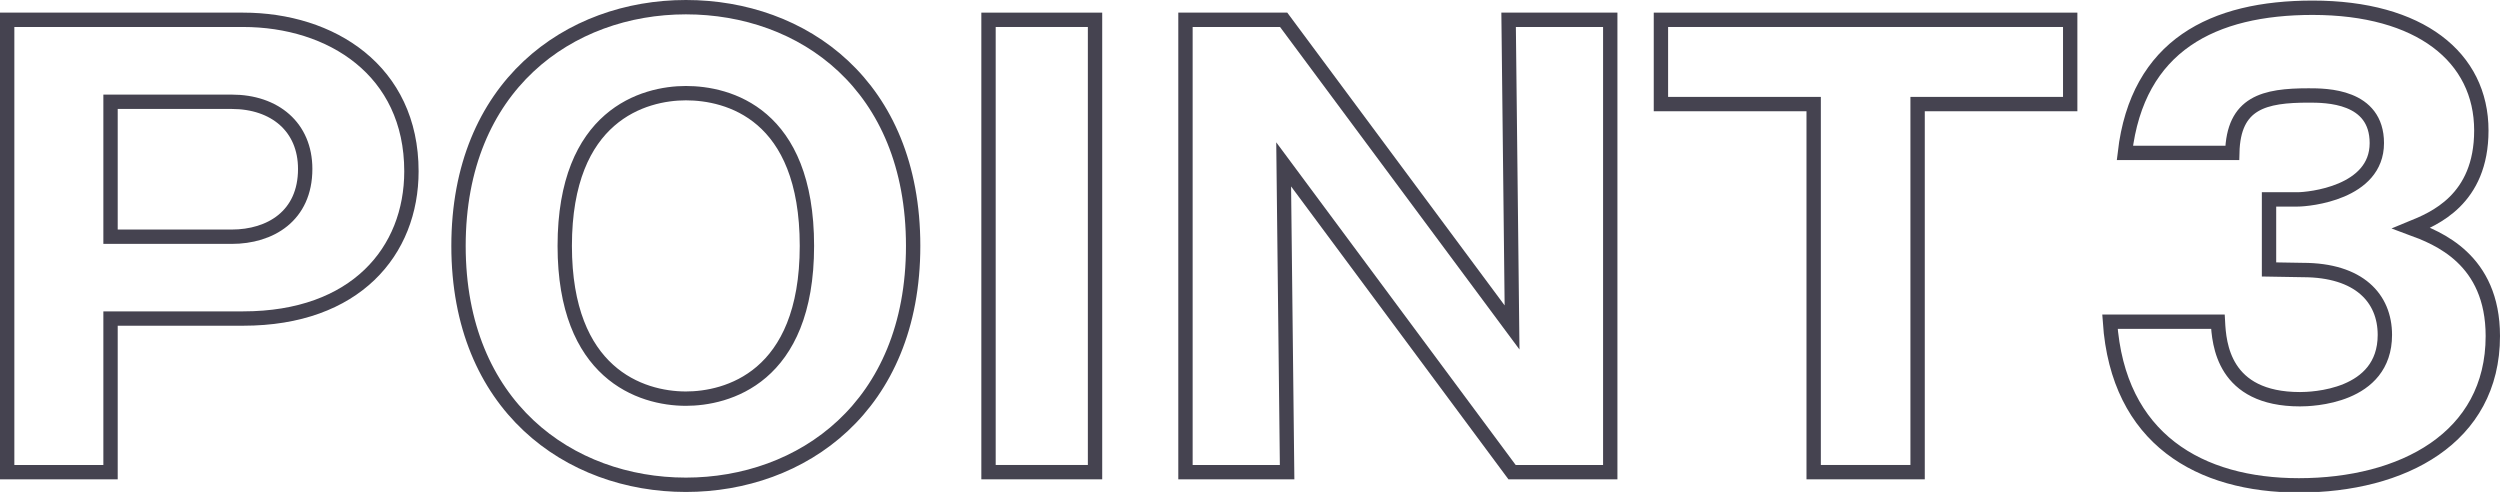
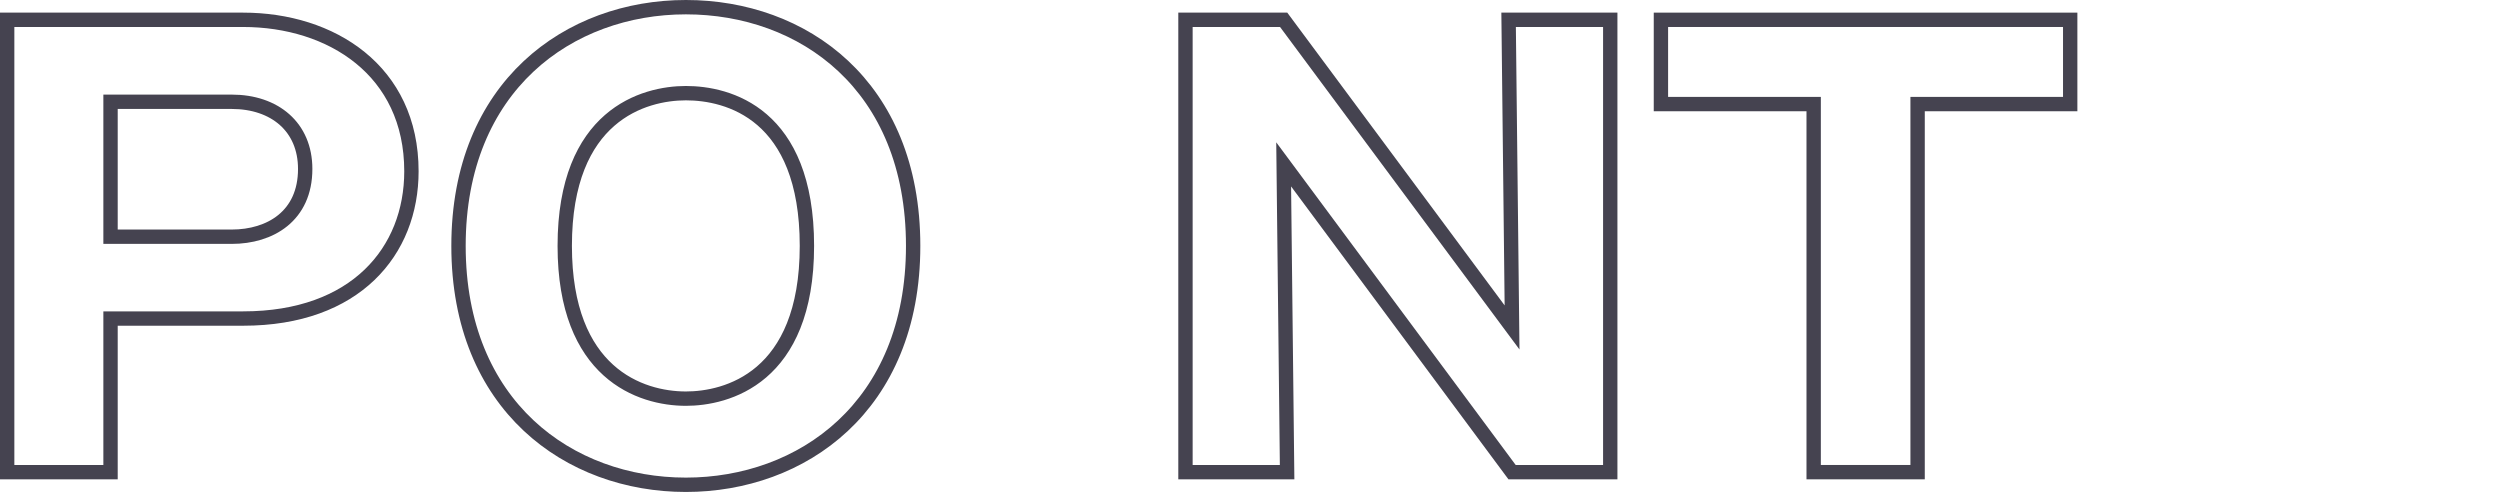
<svg xmlns="http://www.w3.org/2000/svg" viewBox="0 0 174.15 34.27">
  <g fill="none" stroke="#454350" stroke-miterlimit="10" transform="translate(-2.72 -2.81)">
    <path d="m3.22 4.19h16.44c6.12 0 11.72 3.52 11.72 10.55 0 5.56-3.88 10.26-11.72 10.26h-9.24v10.7h-7.2zm7.2 15.11h8.44c2.68 0 5.12-1.44 5.12-4.72 0-2.92-2.12-4.68-5.12-4.68h-8.44z" />
    <path d="m50.5 36.58c-8.12 0-15.84-5.48-15.84-16.64s7.72-16.63 15.84-16.63 15.83 5.39 15.83 16.63-7.79 16.64-15.83 16.64zm-8.44-16.64c0 8.88 5.28 10.64 8.44 10.64 2.8 0 8.43-1.4 8.43-10.64s-5.51-10.64-8.43-10.64-8.44 1.52-8.44 10.64z" />
-     <path d="m79 35.7h-7.42v-31.51h7.42z" />
    <path d="m108.05 35.7-15.91-21.44.24 21.44h-7.08v-31.51h6.84l15.91 21.43-.24-21.43h7.08v31.51z" />
    <path d="m136.3 35.7h-7.24v-25.64h-10.64v-5.87h28.51v5.87h-10.63z" />
-     <path d="m160.78 21.58v-4.88h2c.76 0 5.51-.44 5.51-3.92 0-3.32-3.55-3.32-4.75-3.32-3.08 0-5.24.48-5.32 4h-7.48c.88-7.51 6.16-10.11 13.08-10.11 7.47 0 11.75 3.44 11.75 8.55 0 4.84-3.32 6.16-4.88 6.8 1.84.68 5.68 2.16 5.68 7.52 0 7.12-6.32 10.4-13.51 10.4-6.88 0-12.6-3.2-13.16-11.4h7.52c.08 1.52.36 5.4 5.72 5.4.76 0 5.91-.12 5.91-4.48 0-2.56-1.8-4.52-5.71-4.52z" />
  </g>
</svg>